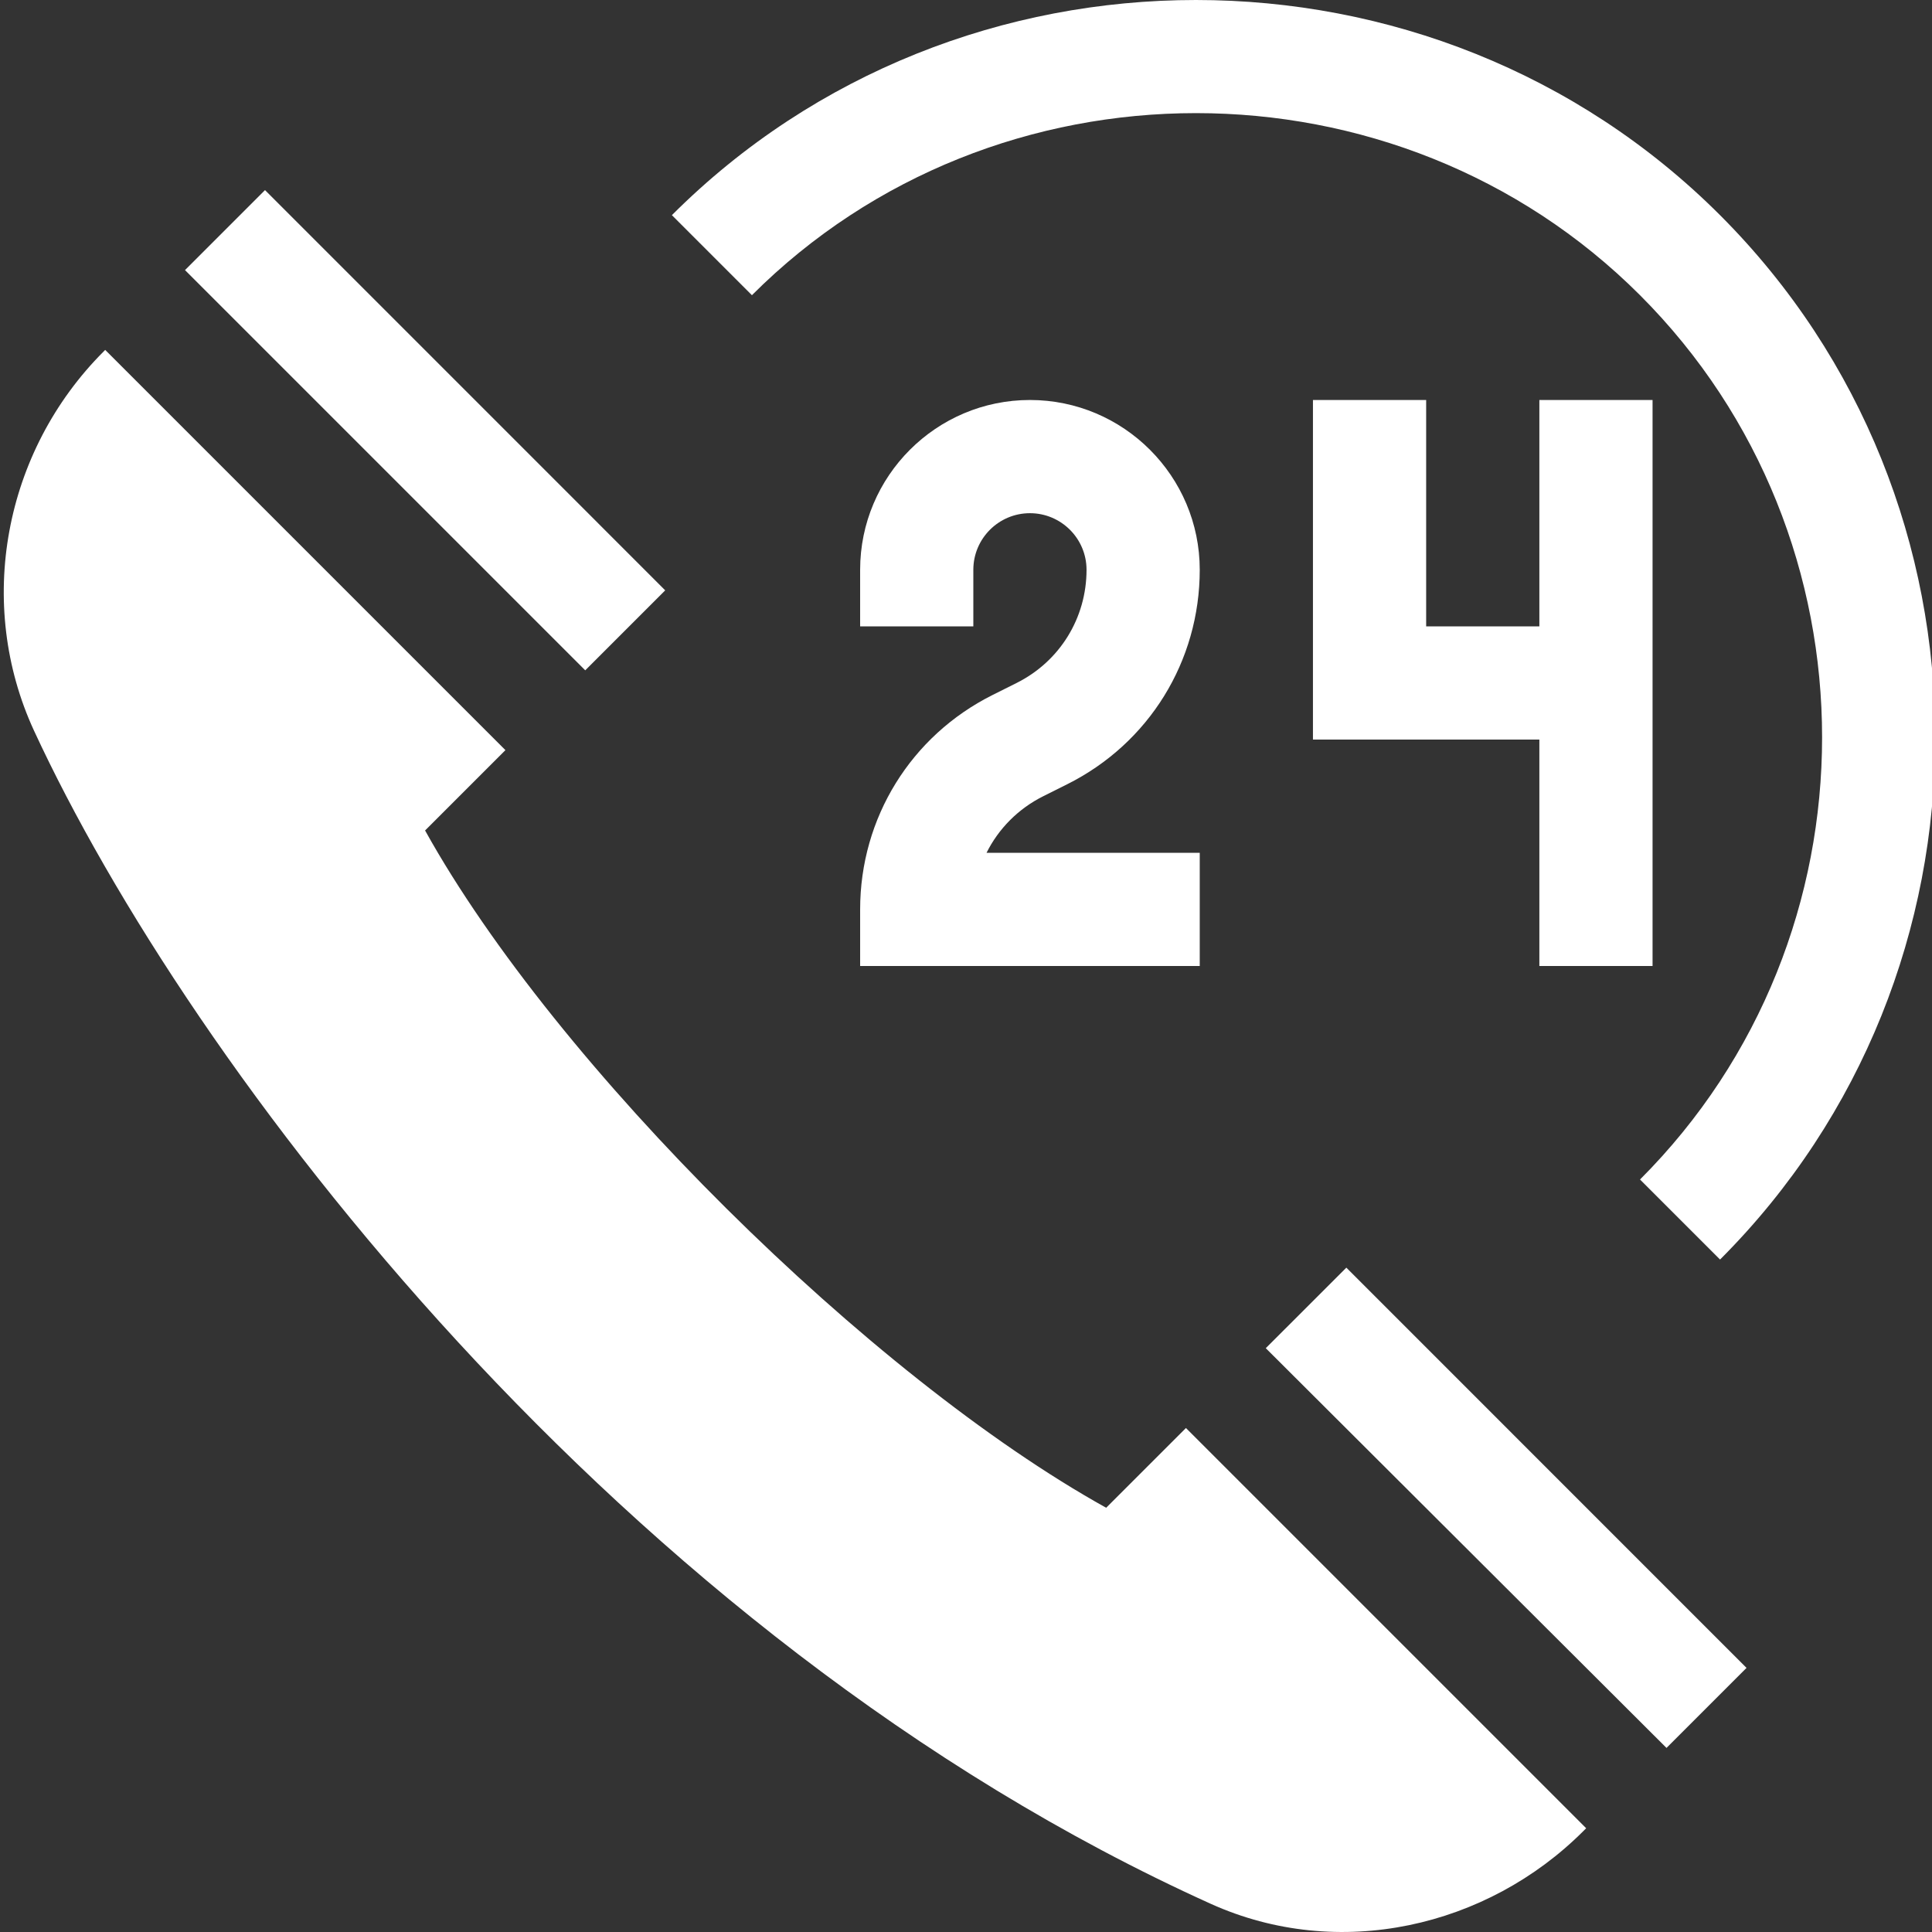
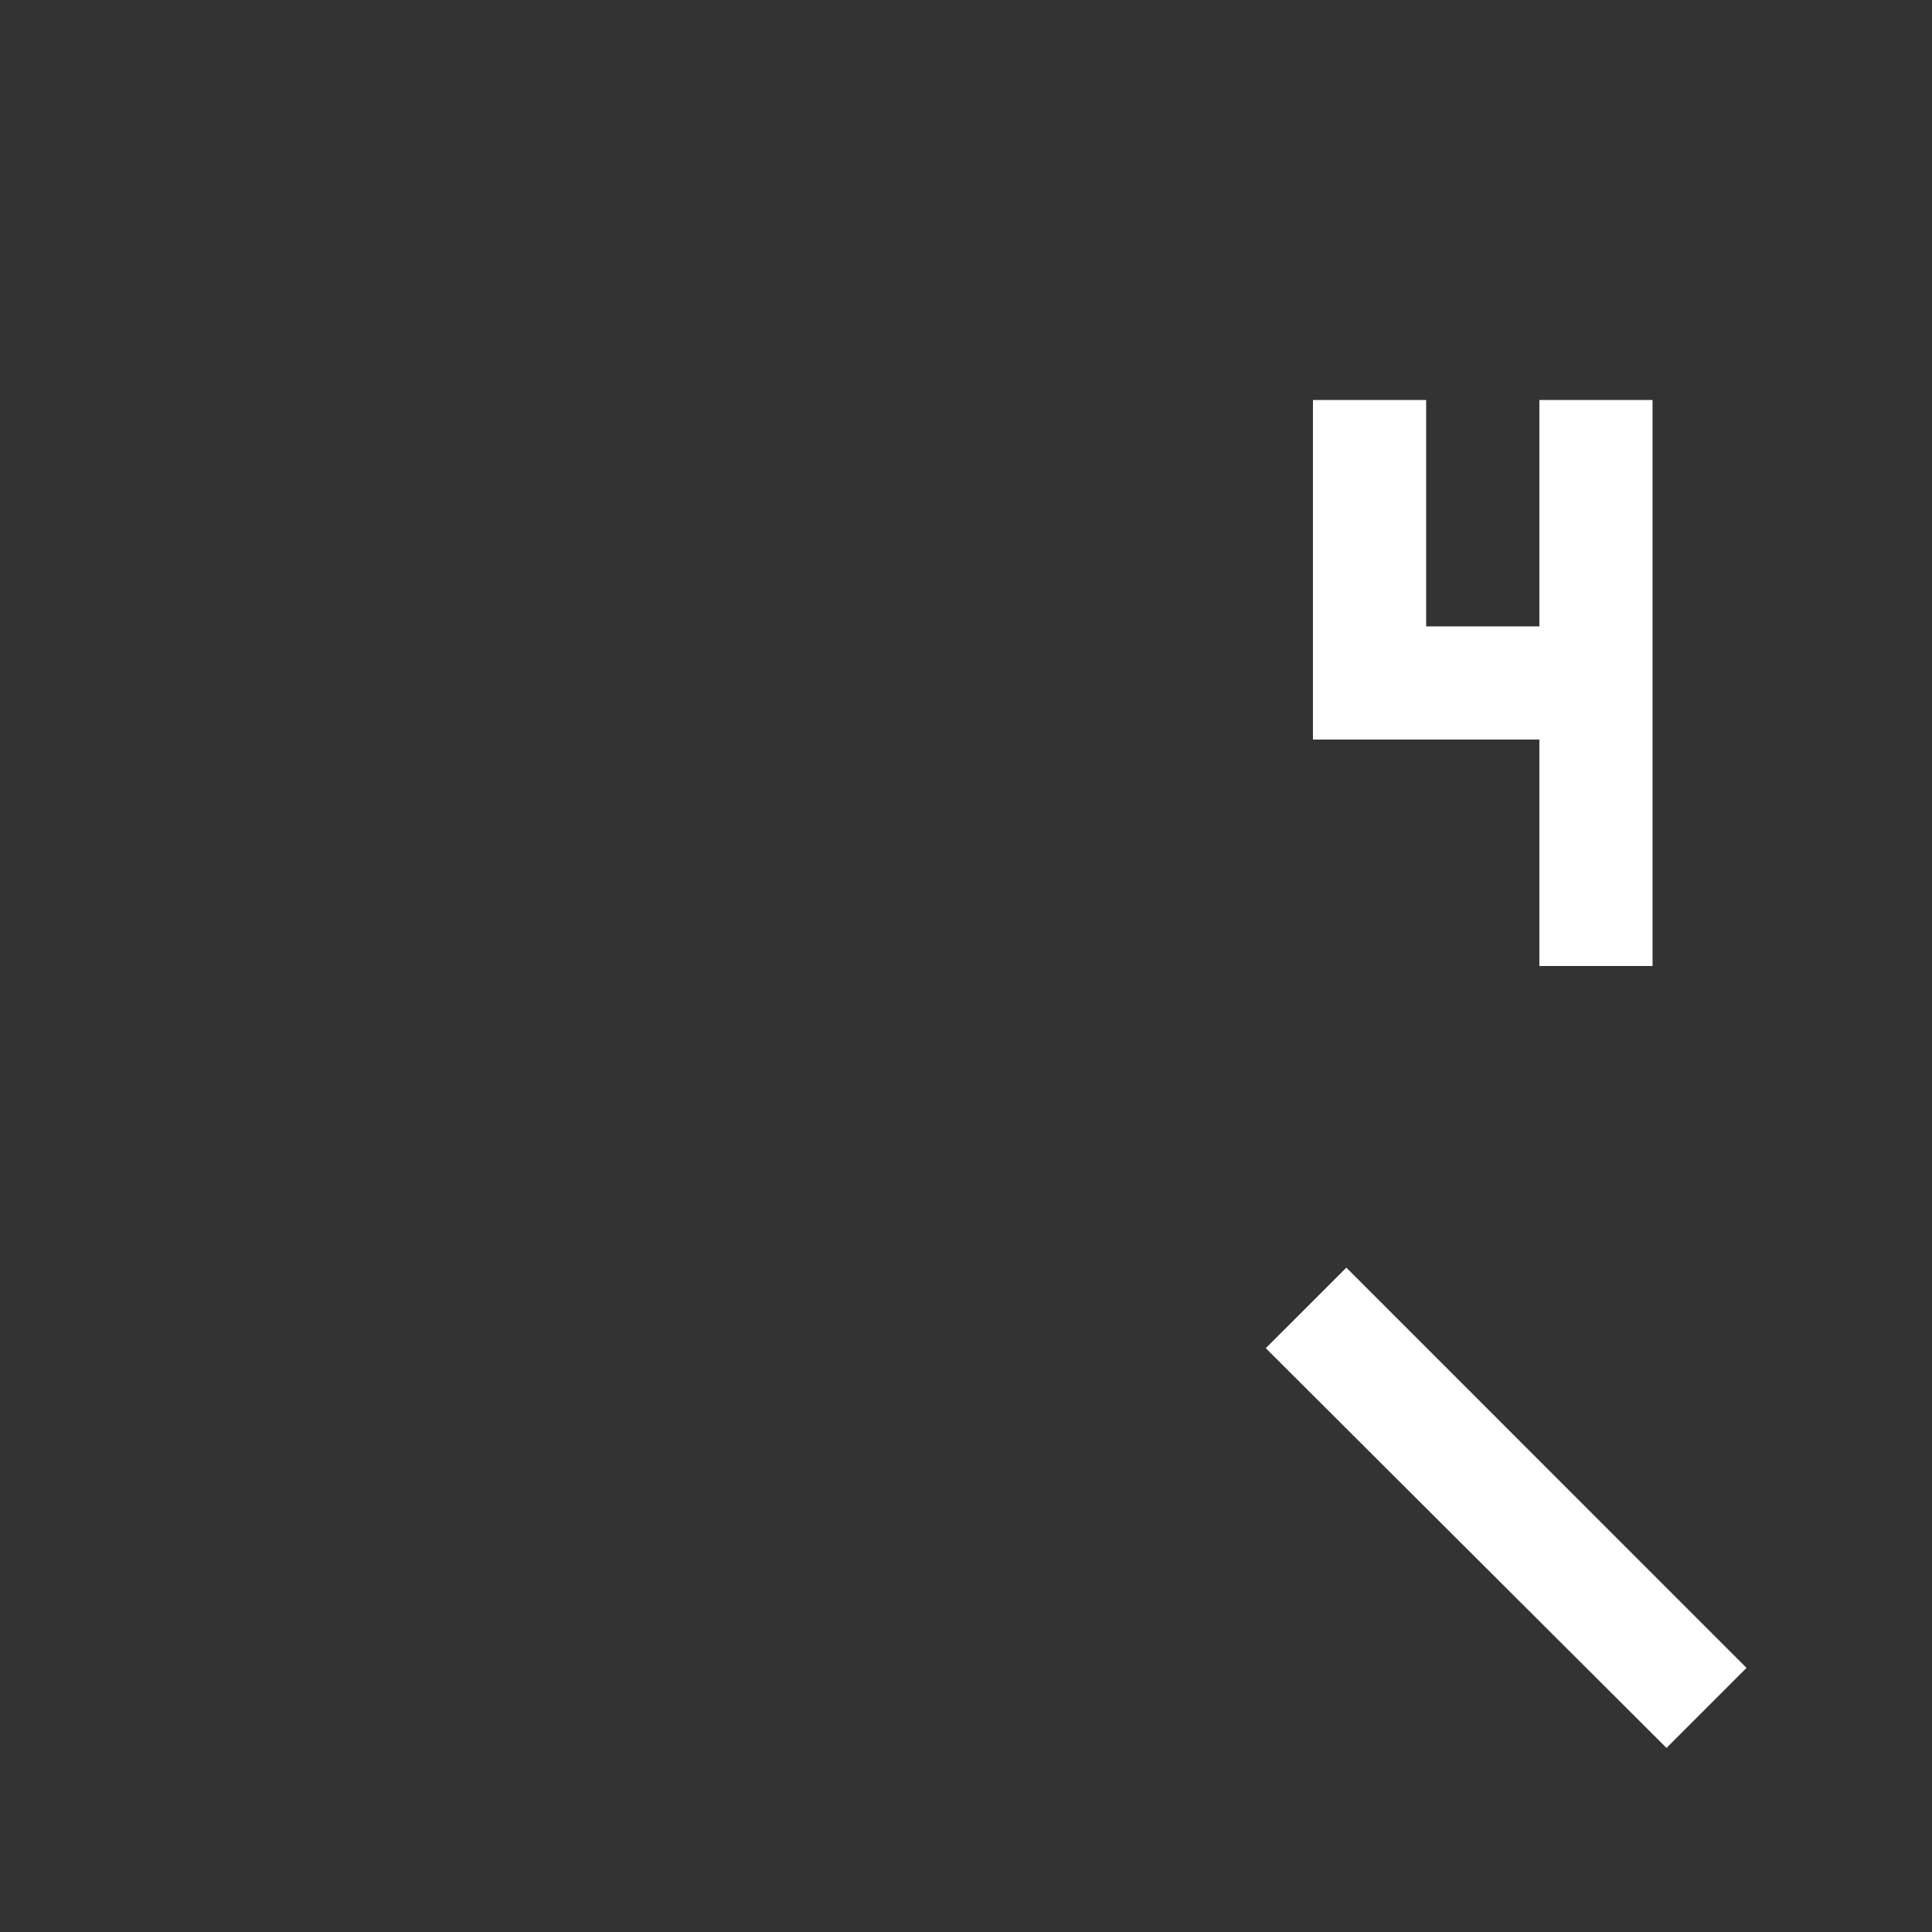
<svg xmlns="http://www.w3.org/2000/svg" version="1.1" id="Ebene_1" x="0px" y="0px" width="511px" height="511px" viewBox="0 0 511 511" enable-background="new 0 0 511 511" xml:space="preserve">
  <rect x="0" y="0" width="511" height="511" fill="#333333" stroke="none" />
  <path fill="#FFFFFF" d="M461.944,441.146L356.097,335.282l-21.306,21.303l105.987,105.728L461.944,441.146z" />
-   <path fill="#FFFFFF" d="M48.931,71.442l105.855,105.855l21.154-21.154L70.093,50.281L48.931,71.442z" />
-   <path fill="#FFFFFF" d="M419.531,483.559L313.672,377.699l-21.1,21.092c-62.339-34.632-145.532-116.814-180.141-179.138  l21.248-21.248L27.824,92.55l-0.374,0.378C0.927,119.435-6.484,159.754,9.013,193.294c40.846,88.288,154.394,239.372,311.22,310.249  c33.816,15.264,73.084,6.234,98.539-19.224L419.531,483.559z" />
-   <path fill="#FFFFFF" d="M177.71,56.908l21.169,21.17c64.211-64.211,170.684-64.211,234.894,0c64.211,64.21,64.211,169.68,0,233.891  l21.17,21.17c75.875-75.875,75.875-200.354,0-276.229C379.062-18.967,253.59-18.971,177.71,56.908z" />
-   <path fill="#FFFFFF" d="M268.872,180.647l-6.315,3.158c-21.622,10.803-35.057,32.542-35.057,56.726v14.971h89.824V225.56h-56.391  c3.174-6.358,8.362-11.653,15.015-14.971l6.315-3.158c21.625-10.803,35.061-32.546,35.061-56.725  c0-24.768-20.148-44.912-44.912-44.912c-24.768,0-44.912,20.144-44.912,44.912v14.971h29.941v-14.971  c0-8.261,6.709-14.971,14.971-14.971c8.258,0,14.971,6.709,14.971,14.971C287.383,163.47,280.291,174.943,268.872,180.647z" />
  <path fill="#FFFFFF" d="M347.266,105.793v89.824h59.884V255.5h29.941V105.793h-29.941v59.883h-29.941v-59.883H347.266z" />
</svg>